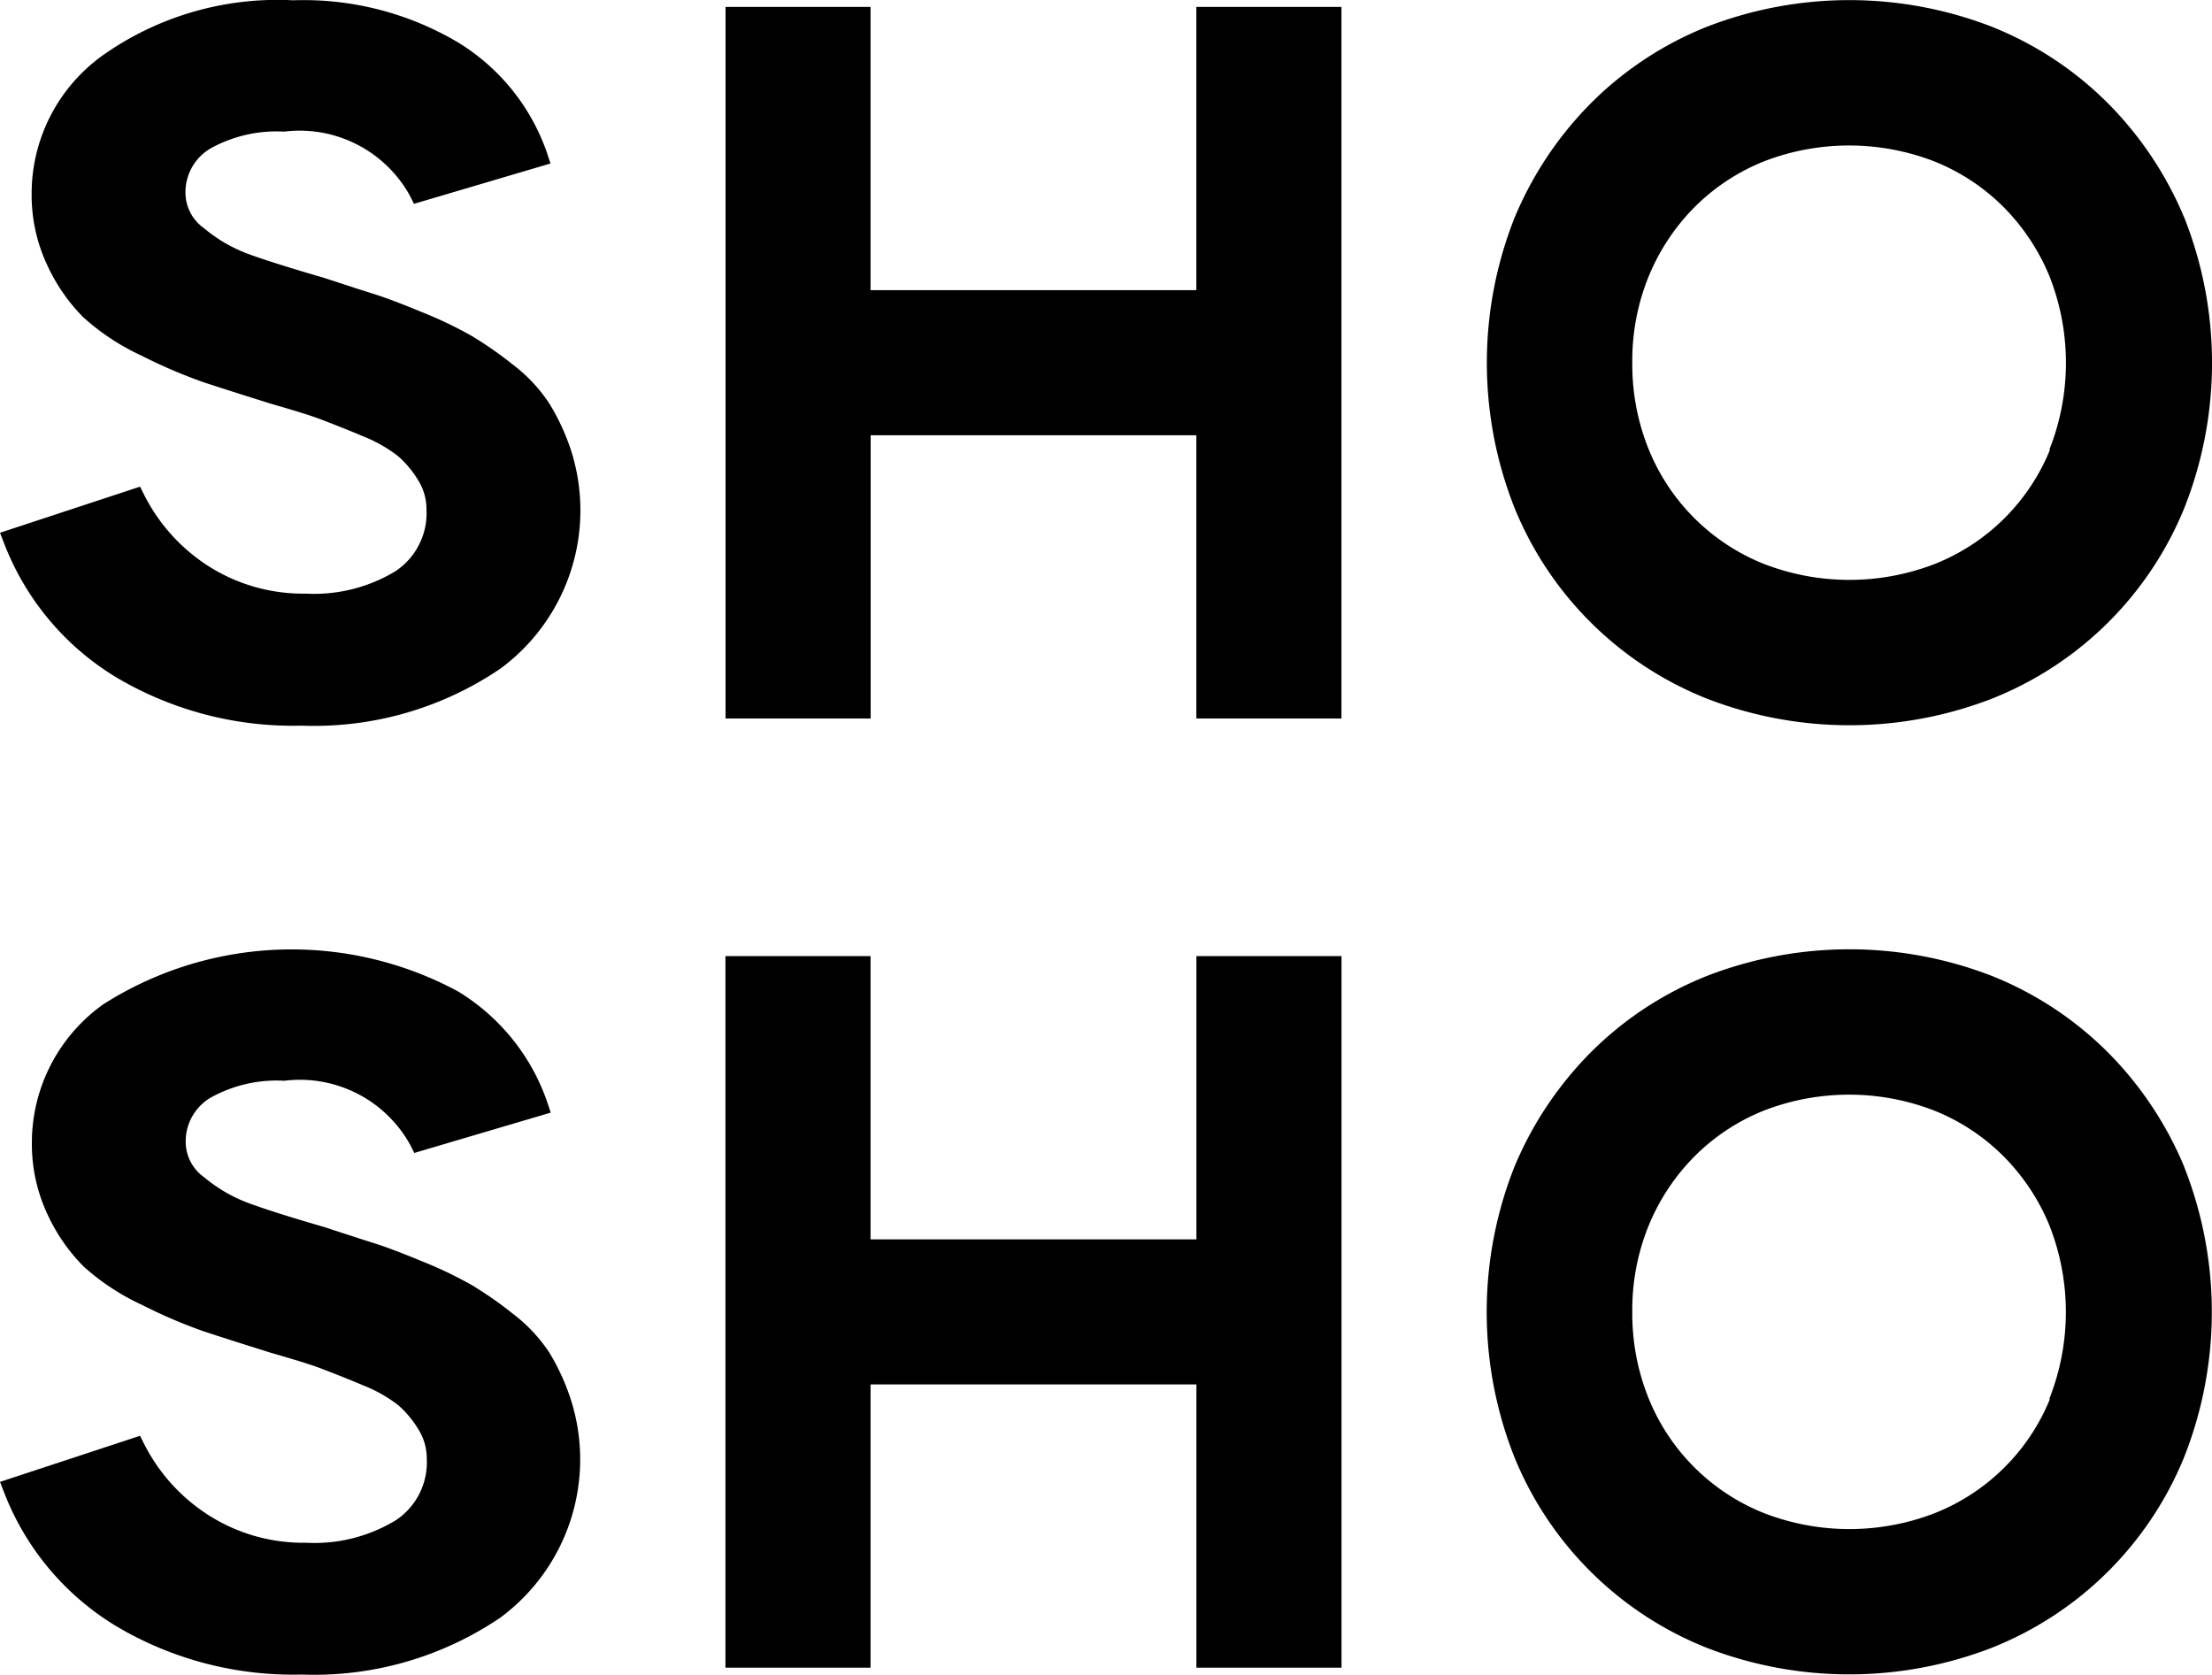
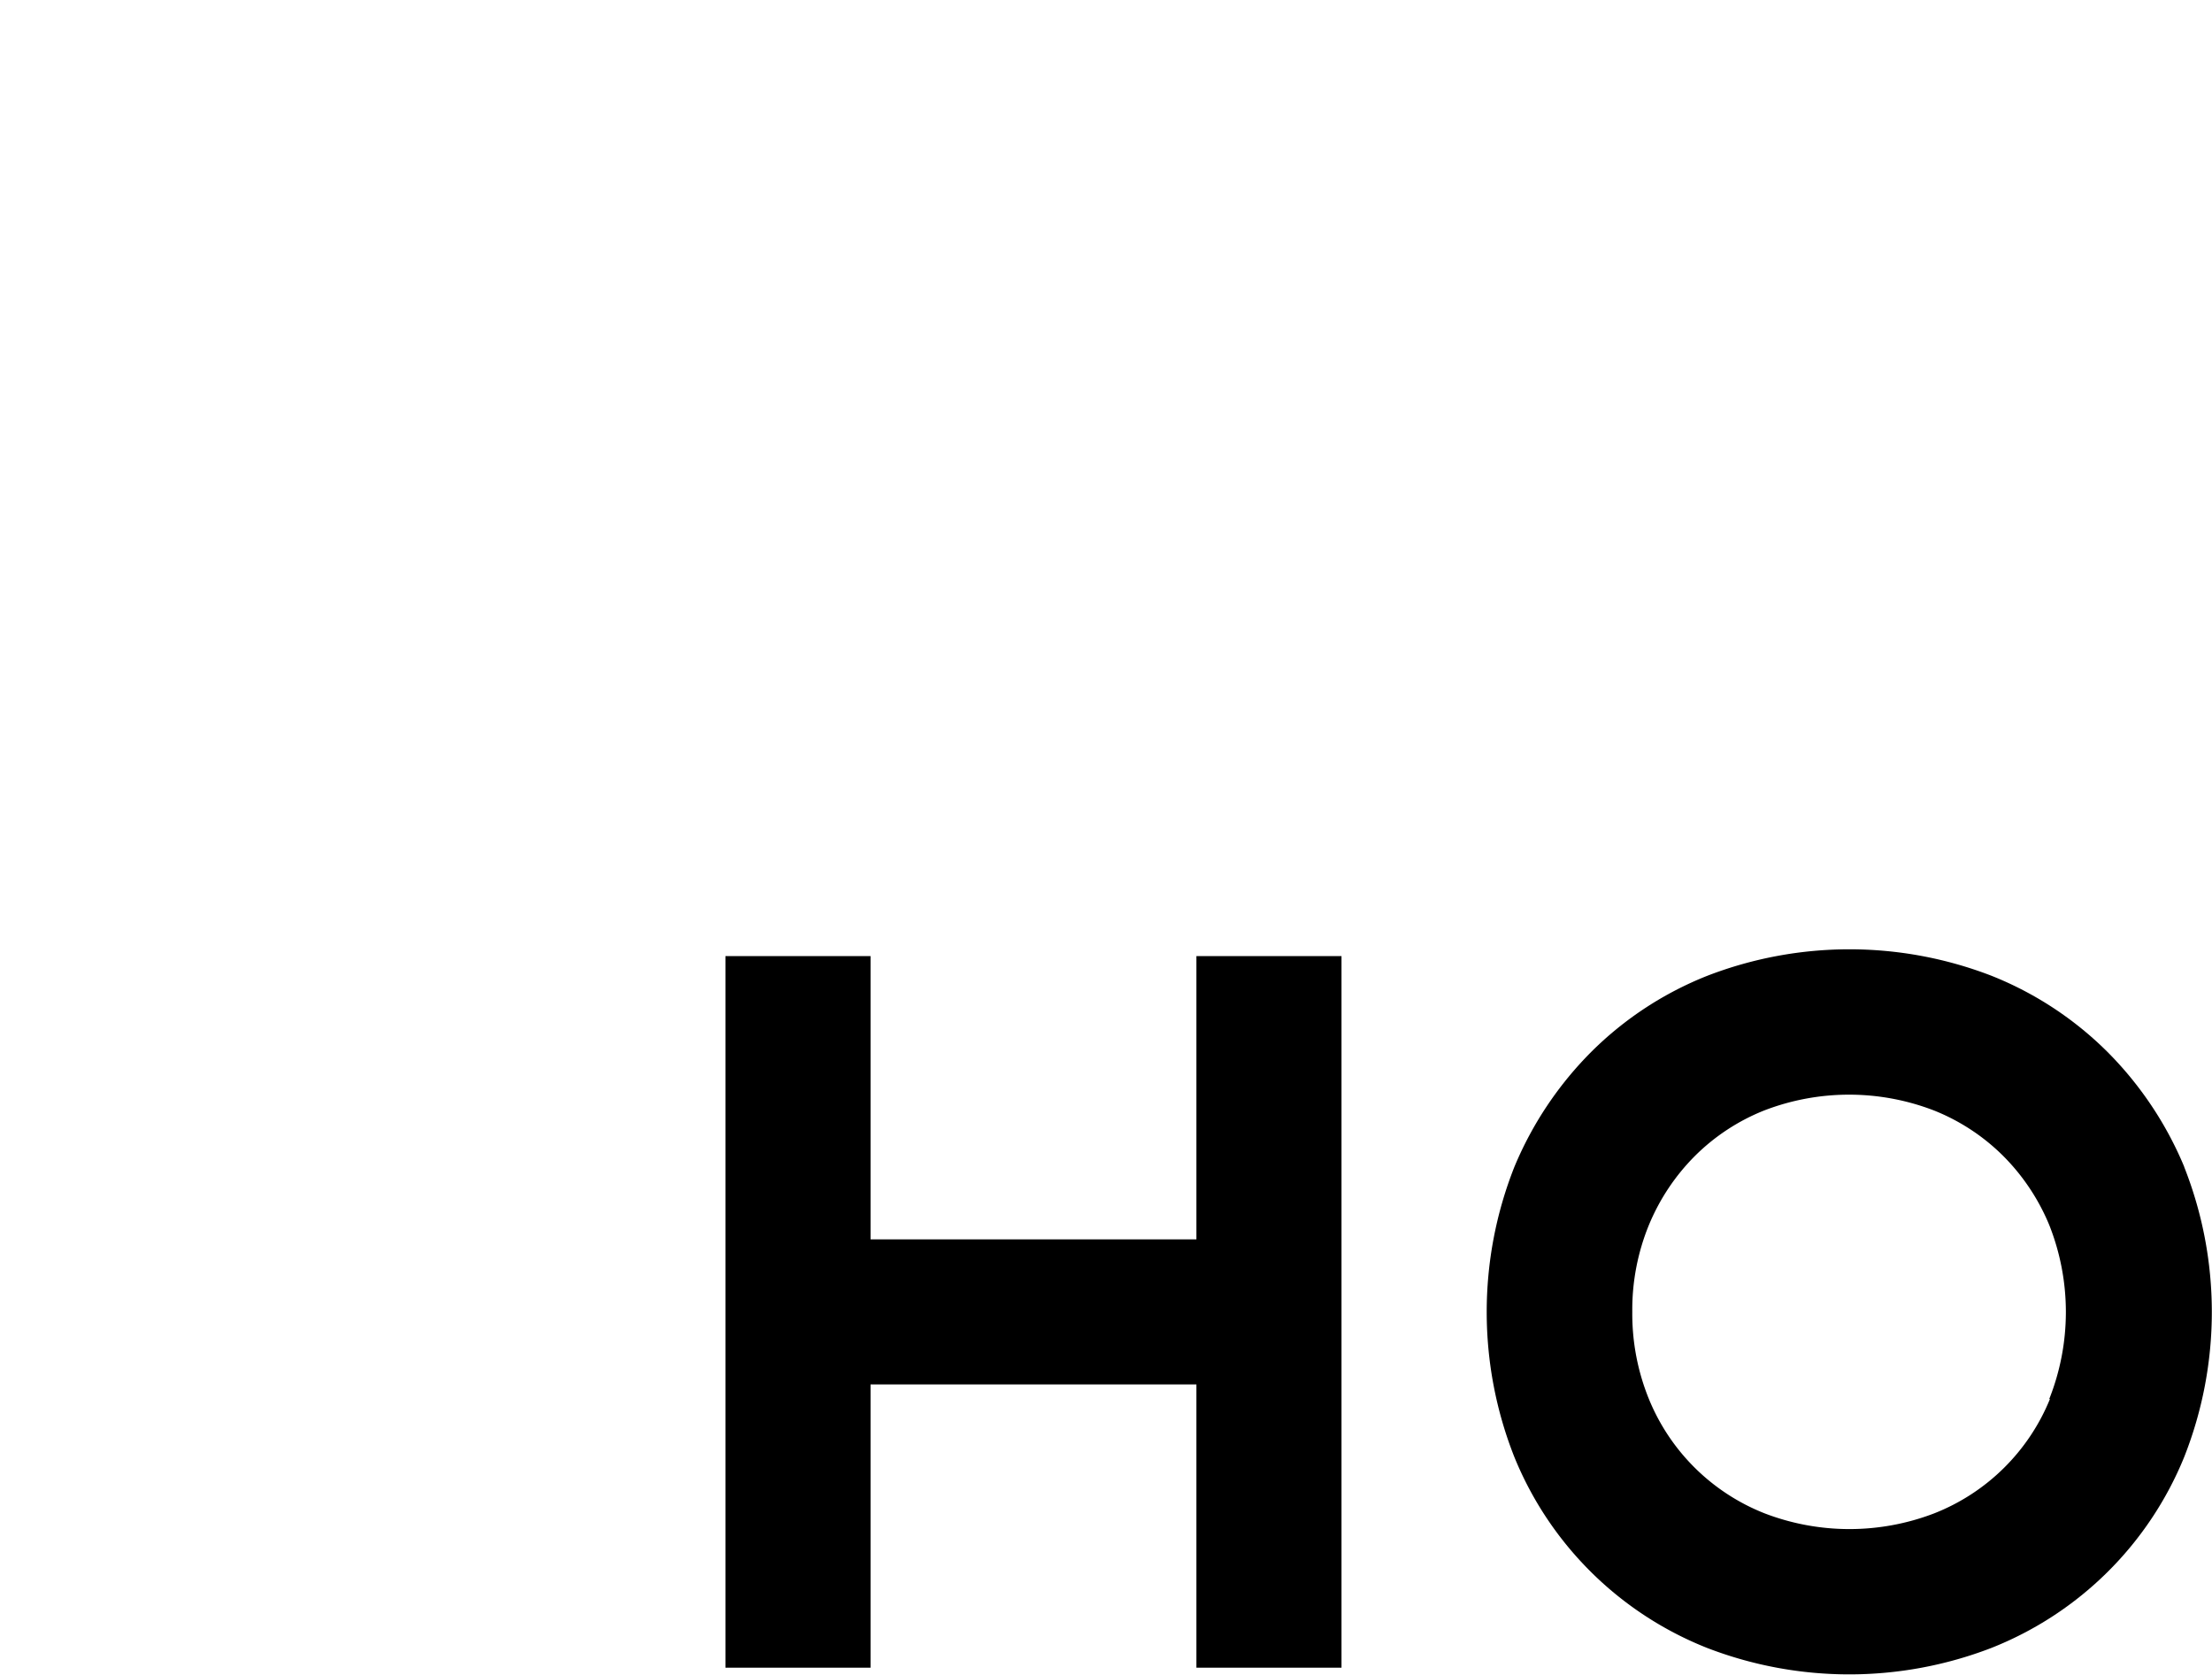
<svg xmlns="http://www.w3.org/2000/svg" width="38.386" height="29.059" viewBox="0 0 38.386 29.059">
  <g transform="translate(-782.326 -3359.907)">
-     <path d="M64.115,33.293a6.192,6.192,0,0,0-1.34-2,5.971,5.971,0,0,0-2.009-1.316,6.843,6.843,0,0,0-4.923,0,5.966,5.966,0,0,0-2.009,1.316,6.19,6.19,0,0,0-1.339,2,6.833,6.833,0,0,0,0,5.041,5.992,5.992,0,0,0,3.349,3.311,6.857,6.857,0,0,0,4.923,0,5.992,5.992,0,0,0,3.349-3.311,6.839,6.839,0,0,0,0-5.041Zm-2.33,4.029a3.584,3.584,0,0,1-2.006,1.984,4.11,4.11,0,0,1-2.949,0,3.594,3.594,0,0,1-2.005-1.984,3.917,3.917,0,0,1-.288-1.511,3.876,3.876,0,0,1,.288-1.507,3.694,3.694,0,0,1,.8-1.2,3.583,3.583,0,0,1,1.2-.788,4.1,4.1,0,0,1,2.949,0,3.577,3.577,0,0,1,1.2.788,3.709,3.709,0,0,1,.8,1.2,4.095,4.095,0,0,1,0,3.018Z" transform="translate(756.115 3330.39)" />
    <path d="M106.283,33.293a6.19,6.19,0,0,0-1.339-2,5.981,5.981,0,0,0-2.009-1.316,6.846,6.846,0,0,0-4.924,0A5.962,5.962,0,0,0,96,31.292a6.193,6.193,0,0,0-1.34,2,6.839,6.839,0,0,0,0,5.041,5.994,5.994,0,0,0,3.348,3.311,6.86,6.86,0,0,0,4.924,0,5.992,5.992,0,0,0,3.349-3.311,6.845,6.845,0,0,0,0-5.041Zm-2.33,4.029a3.584,3.584,0,0,1-2.006,1.984,4.107,4.107,0,0,1-2.948,0,3.592,3.592,0,0,1-2.006-1.984,3.917,3.917,0,0,1-.288-1.511,3.876,3.876,0,0,1,.288-1.507,3.694,3.694,0,0,1,.8-1.2,3.577,3.577,0,0,1,1.2-.788,4.094,4.094,0,0,1,2.948,0,3.577,3.577,0,0,1,1.2.788,3.694,3.694,0,0,1,.8,1.2,4.095,4.095,0,0,1,0,3.018Z" transform="translate(713.947 3346.861)" />
-     <path d="M46.57,34.555H40.916V29.64H38.4V41.988h2.518V37.073H46.57v4.915h2.518V29.64H46.57Z" transform="translate(756.517 3330.387)" />
-     <path d="M34.958,36.517a2.735,2.735,0,0,0-.637-.678,6.6,6.6,0,0,0-.711-.495,7.106,7.106,0,0,0-.855-.409c-.363-.15-.638-.254-.839-.317s-.481-.154-.865-.28c-.576-.167-1.016-.306-1.305-.411a2.589,2.589,0,0,1-.778-.45.756.756,0,0,1-.323-.589.882.882,0,0,1,.42-.788,2.357,2.357,0,0,1,1.292-.3,2.185,2.185,0,0,1,2.185,1.117l.068.136,2.369-.7-.058-.176a3.635,3.635,0,0,0-1.55-1.927,5.254,5.254,0,0,0-2.862-.729,5.248,5.248,0,0,0-3.292.95,2.951,2.951,0,0,0-1.242,2.4,2.863,2.863,0,0,0,.273,1.251,3.152,3.152,0,0,0,.624.9,4.01,4.01,0,0,0,1.011.666,8.952,8.952,0,0,0,1.064.457c.269.089.651.211,1.171.374.387.112.682.2.877.275s.444.171.729.292a2.451,2.451,0,0,1,.607.343,1.769,1.769,0,0,1,.352.421.949.949,0,0,1,.144.508,1.208,1.208,0,0,1-.537,1.069,2.723,2.723,0,0,1-1.554.39,3.057,3.057,0,0,1-1.681-.47A3.153,3.153,0,0,1,27.926,38.1l-.07-.139-2.43.8.068.175a4.679,4.679,0,0,0,1.937,2.326,6.009,6.009,0,0,0,3.229.846,5.756,5.756,0,0,0,3.448-.988,3.412,3.412,0,0,0,1.229-3.784A3.851,3.851,0,0,0,34.958,36.517Z" transform="translate(756.9 3330.391)" />
    <path d="M88.739,29.64v4.915H83.084V29.64H80.566V41.988h2.518V37.073h5.655v4.915h2.518V29.64Z" transform="translate(714.349 3346.858)" />
-     <path d="M77.127,36.517a2.759,2.759,0,0,0-.638-.678,6.508,6.508,0,0,0-.711-.495,7.035,7.035,0,0,0-.855-.409c-.363-.15-.638-.254-.839-.317s-.481-.154-.865-.28c-.576-.167-1.015-.306-1.3-.411a2.606,2.606,0,0,1-.779-.45.756.756,0,0,1-.323-.589.881.881,0,0,1,.421-.788,2.351,2.351,0,0,1,1.291-.3,2.186,2.186,0,0,1,2.186,1.117l.068.136,2.368-.7-.058-.176a3.635,3.635,0,0,0-1.55-1.927,6.085,6.085,0,0,0-6.153.221,2.949,2.949,0,0,0-1.243,2.4,2.877,2.877,0,0,0,.273,1.251,3.153,3.153,0,0,0,.624.9,4.028,4.028,0,0,0,1.011.666,8.952,8.952,0,0,0,1.064.457c.269.089.651.211,1.171.374.387.112.682.2.878.275s.444.171.729.292a2.489,2.489,0,0,1,.607.343,1.79,1.79,0,0,1,.351.421.95.95,0,0,1,.145.508,1.206,1.206,0,0,1-.538,1.069,2.72,2.72,0,0,1-1.554.39,3.057,3.057,0,0,1-1.681-.47A3.153,3.153,0,0,1,70.094,38.1l-.07-.139-2.43.8.068.175A4.679,4.679,0,0,0,69.6,41.258a6.009,6.009,0,0,0,3.229.846,5.756,5.756,0,0,0,3.448-.988A3.412,3.412,0,0,0,77.5,37.332,3.9,3.9,0,0,0,77.127,36.517Z" transform="translate(714.732 3346.861)" />
  </g>
</svg>